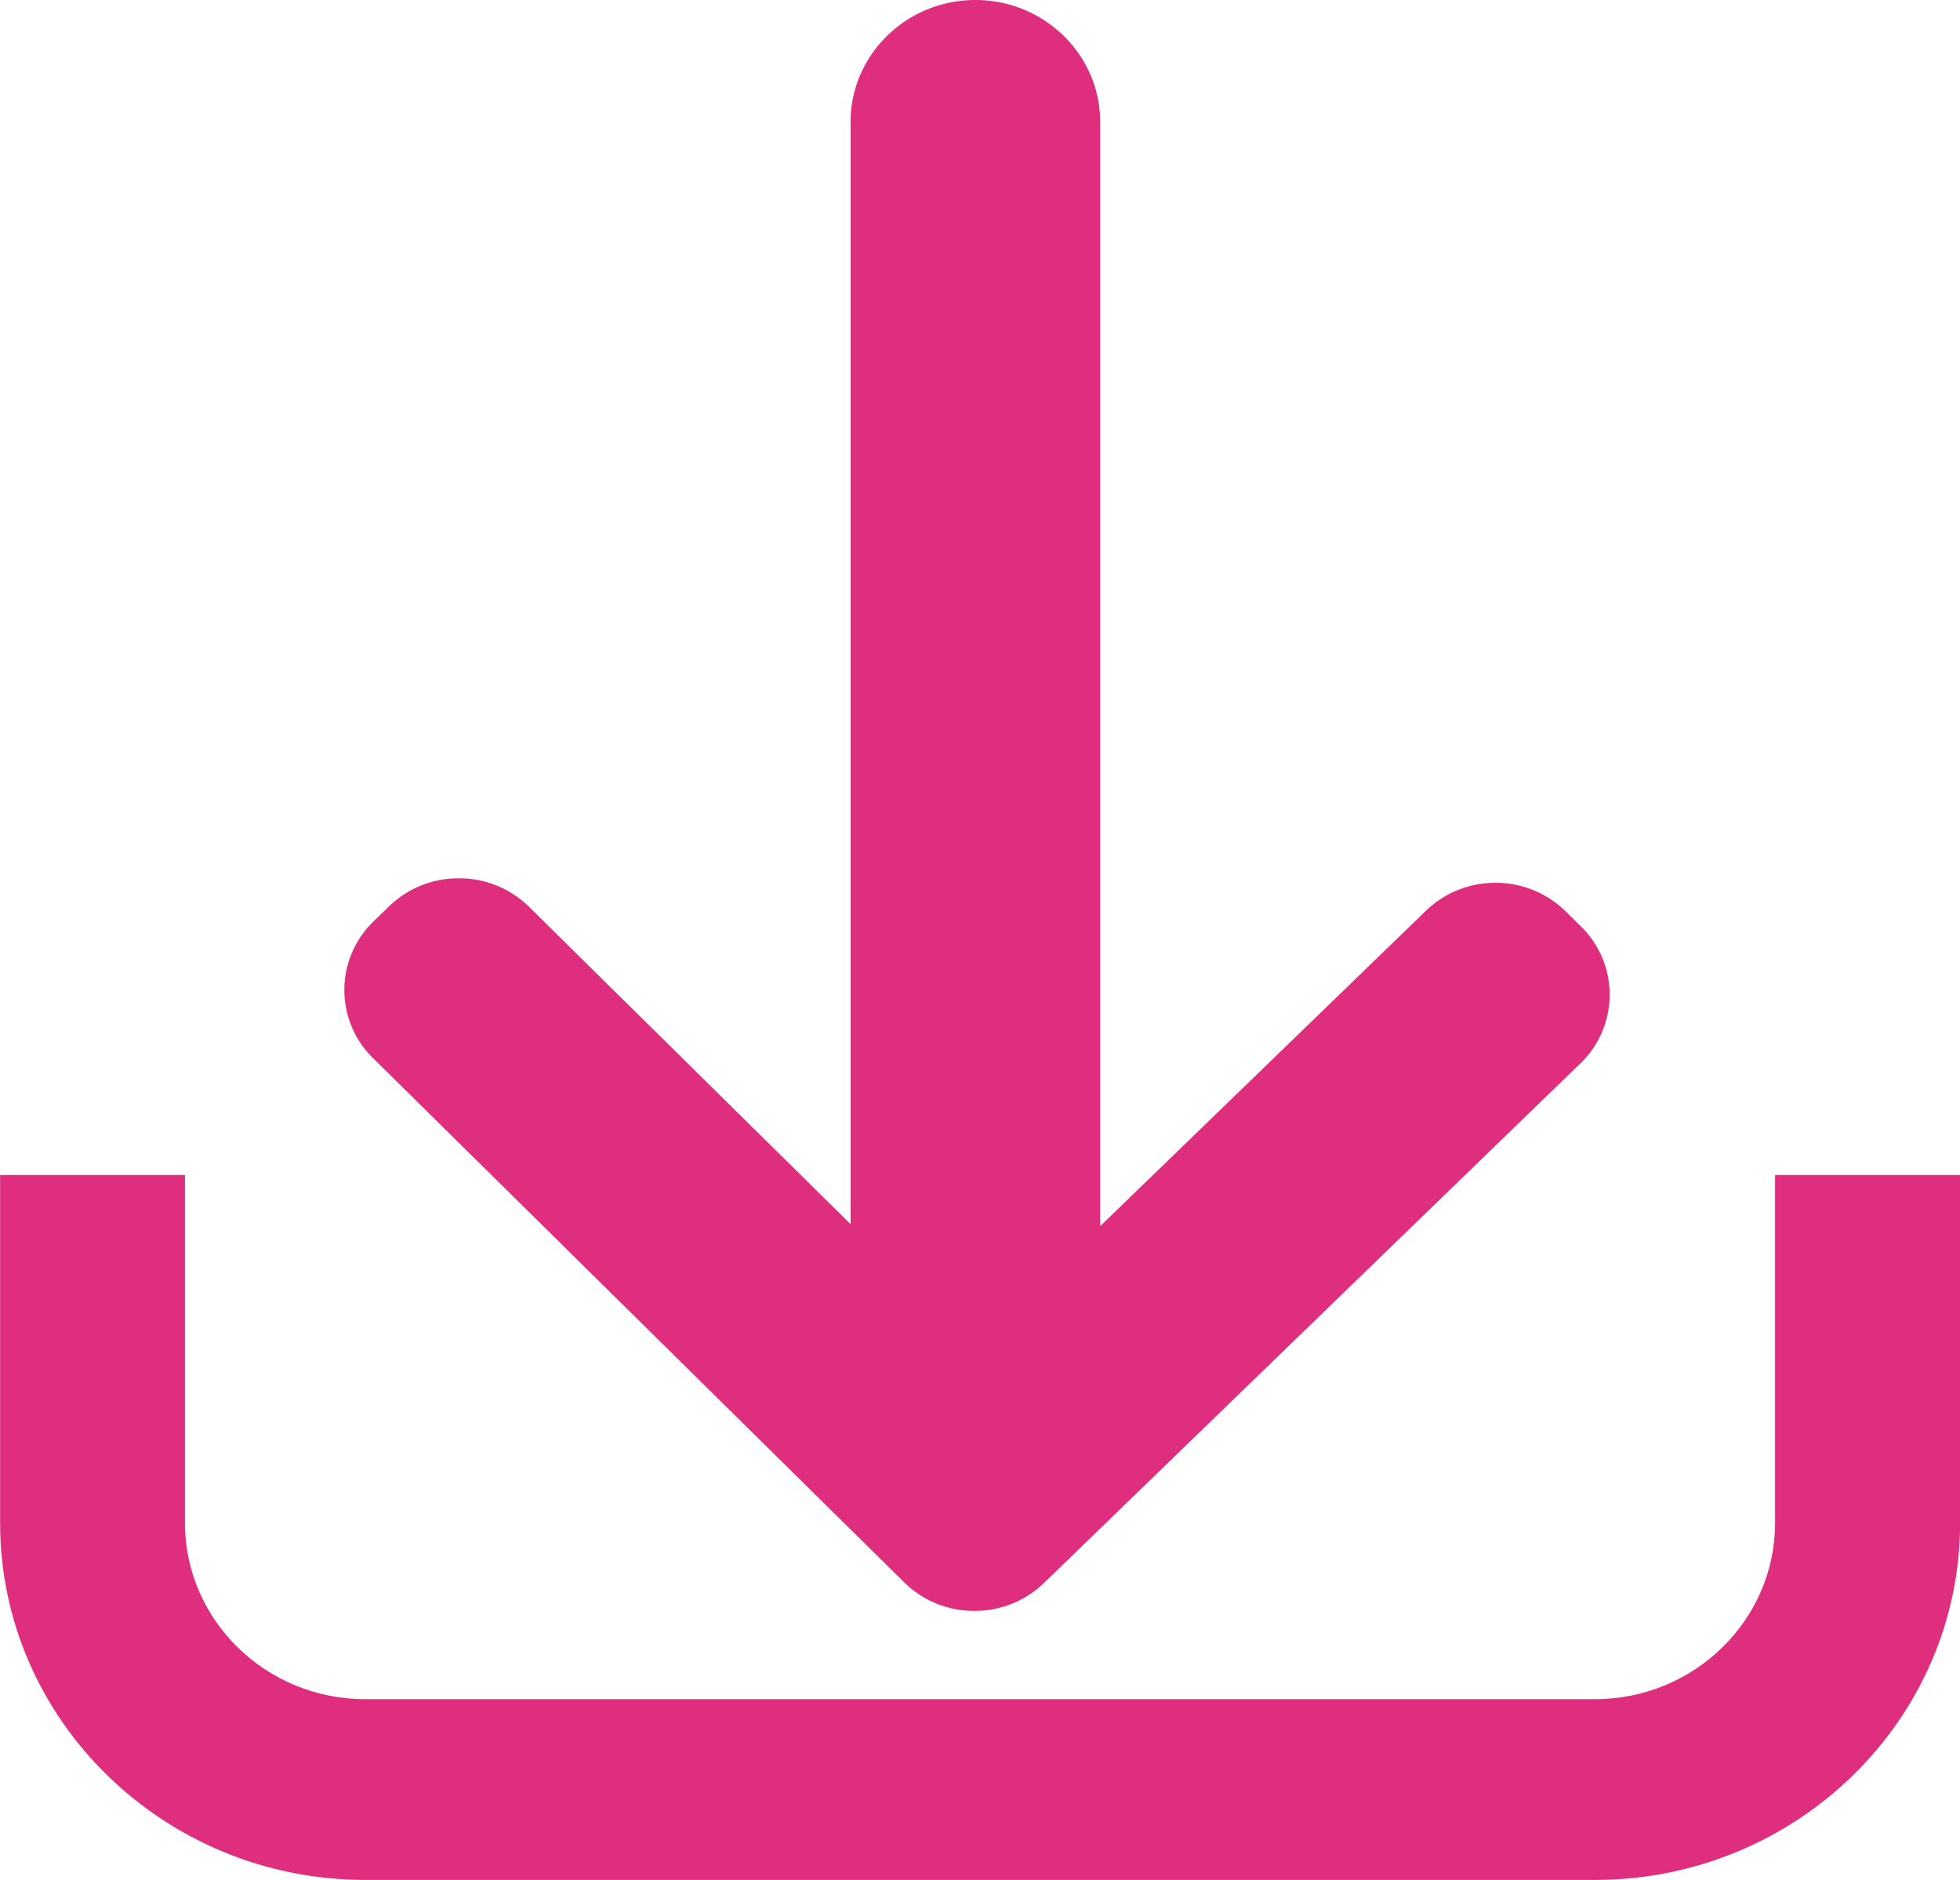
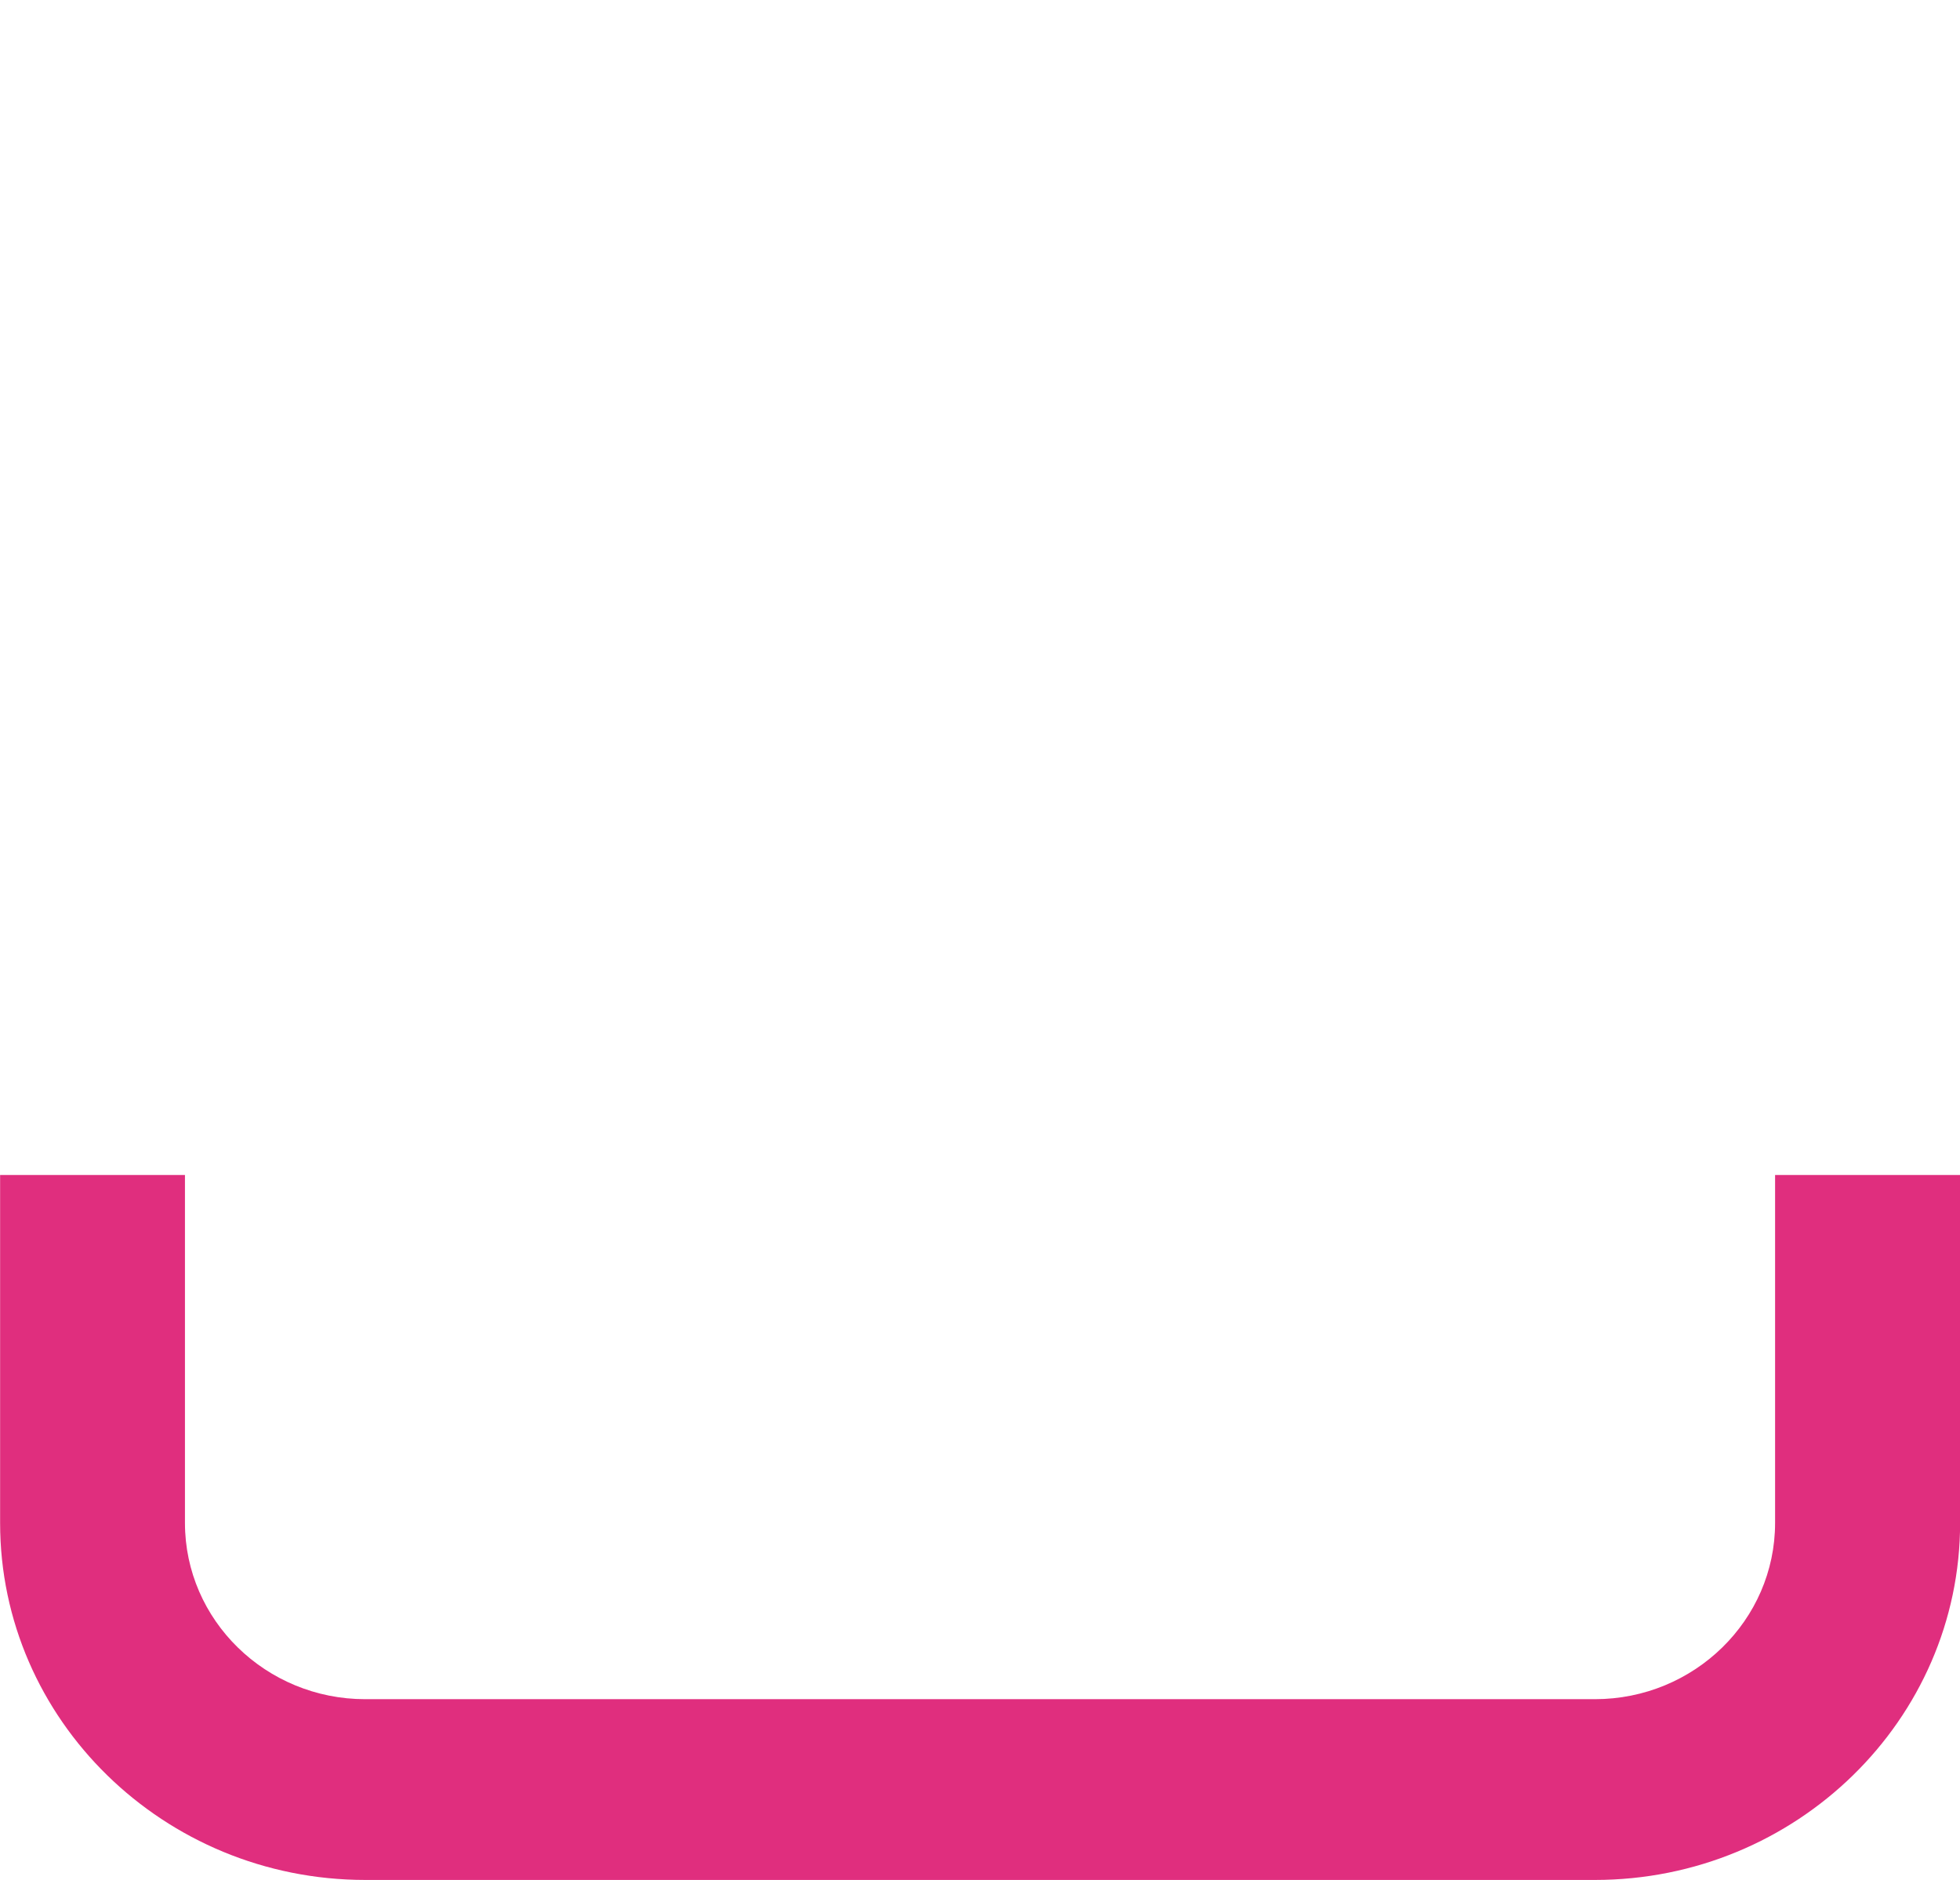
<svg xmlns="http://www.w3.org/2000/svg" viewBox="0 0 907 870">
  <defs>
    <style>.a{fill:#e02e7e;}</style>
  </defs>
  <path class="a" d="M825.38,546.1v161c0,45-37.42,81.57-83.42,81.57h-569c-46,0-83.42-36.59-83.42-81.57v-161H4v161c0,91.1,75.81,165.22,169,165.22H742c93.18,0,169-74.12,169-165.22v-161Z" transform="translate(-3.95 -2.35)" />
-   <path class="a" d="M422.35,734.59a45.93,45.93,0,0,0,32.29,13.22h.22a46,46,0,0,0,32.21-12.93L735.3,494.44a44.11,44.11,0,0,0,.31-63.28l-7.14-7.05a46,46,0,0,0-32.31-13.22H696a46,46,0,0,0-32.21,12.94L513.07,569.77V58.82c0-31.14-25.91-56.47-57.76-56.47s-57.76,25.33-57.76,56.47v510L248.77,422a45.92,45.92,0,0,0-32.29-13.21h-.22a46,46,0,0,0-32.2,12.92l-7.22,7a44.09,44.09,0,0,0-.31,63.27Z" transform="translate(-3.95 -2.35)" />
</svg>